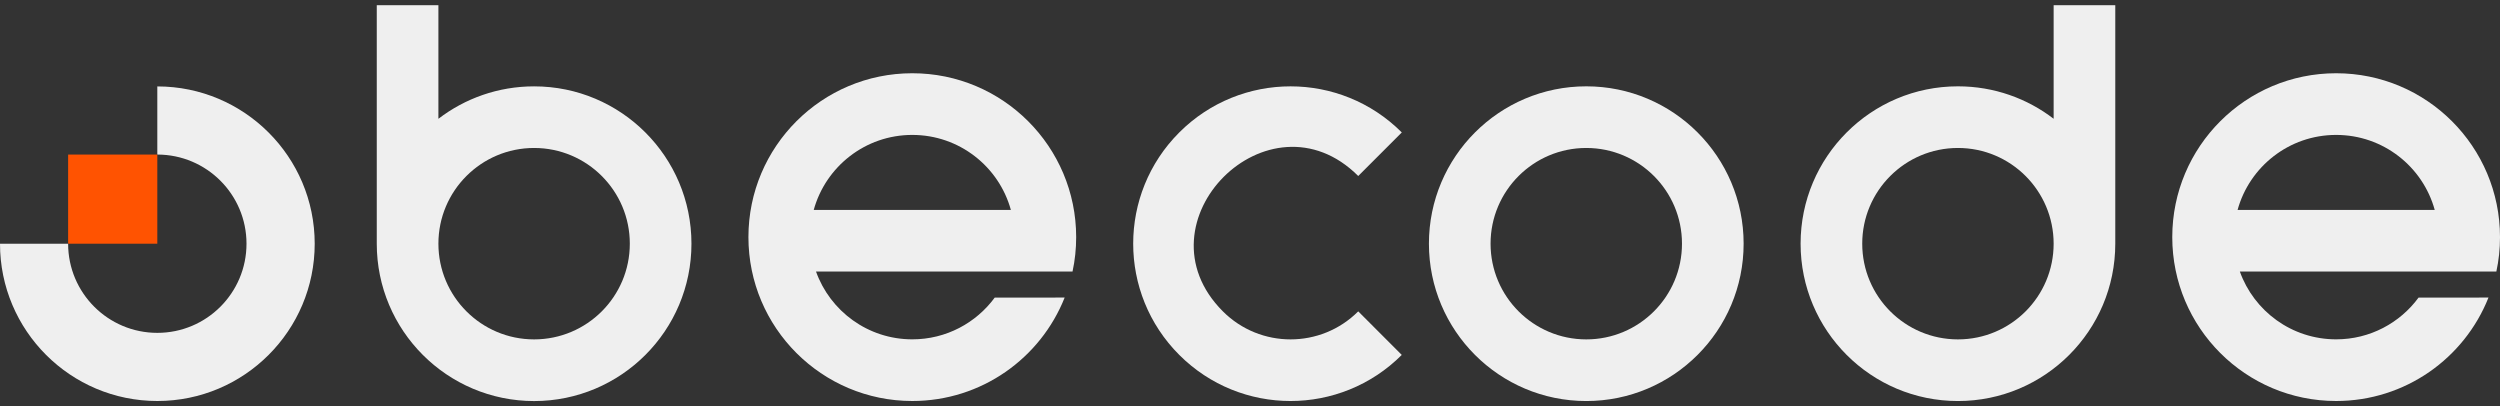
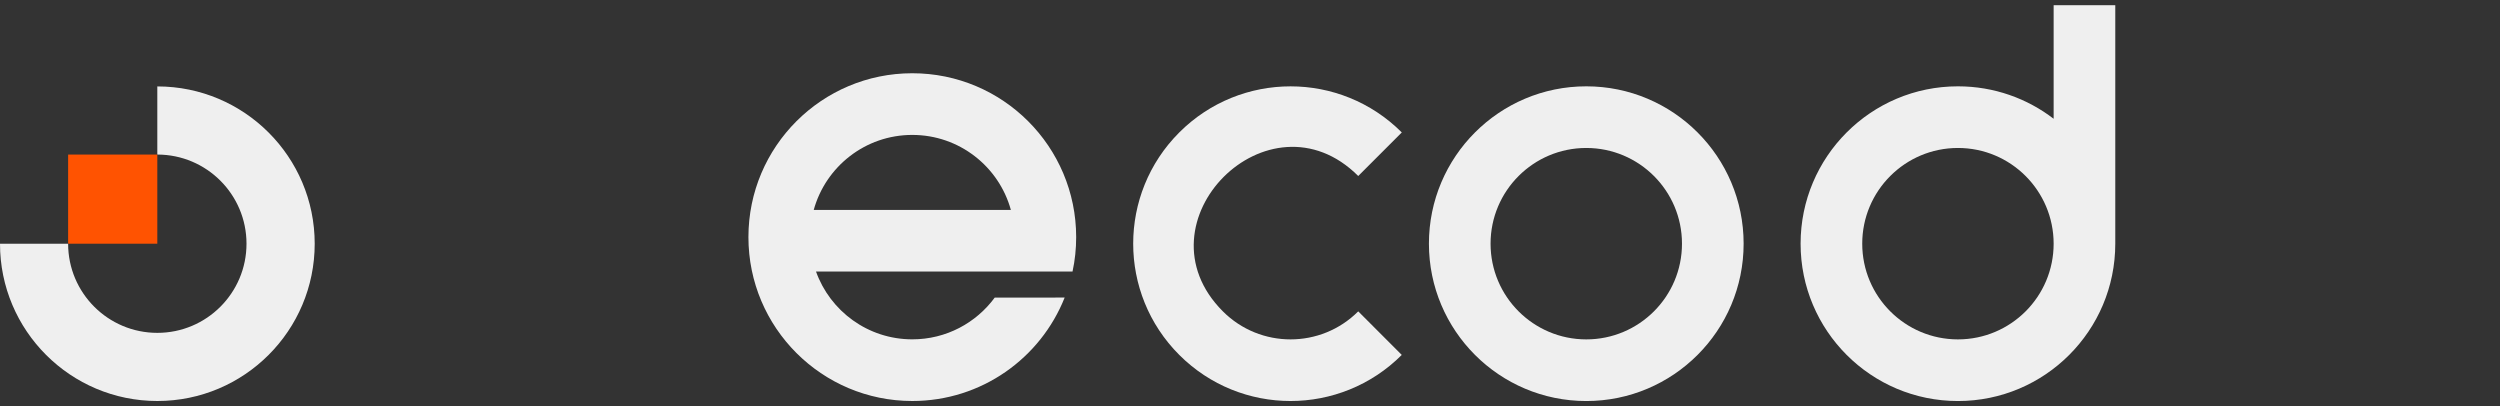
<svg xmlns="http://www.w3.org/2000/svg" width="160" height="26" viewBox="0 0 160 26" fill="none">
  <rect x="0" y="0" width="160" height="26" fill="#333333" stroke="none" />
  <path d="M10.068 5.531V9.892C13.22 9.892 15.776 12.448 15.776 15.597C15.776 18.749 13.22 21.303 10.068 21.303C6.916 21.303 4.36 18.747 4.36 15.597H0C0 21.156 4.51 25.664 10.07 25.664C15.631 25.664 20.141 21.156 20.141 15.597C20.139 10.039 15.629 5.531 10.068 5.531Z" fill="#EFEFEF" />
  <path d="M10.068 9.892H4.36V15.597H10.068V9.892Z" fill="#FF5301" />
  <path d="M89.713 22.715C85.781 26.648 79.406 26.648 75.474 22.715C71.541 18.783 71.541 12.408 75.474 8.476C79.406 4.543 85.783 4.543 89.715 8.476L86.927 11.264C81.223 5.562 72.562 14.223 78.264 19.927C80.656 22.319 84.535 22.319 86.927 19.927L89.713 22.715Z" fill="#EFEFEF" />
-   <path d="M40.308 15.595C40.308 12.213 37.565 9.47 34.183 9.47C30.8 9.47 28.058 12.213 28.058 15.595C28.058 18.978 30.8 21.721 34.183 21.721C37.565 21.721 40.308 18.978 40.308 15.595ZM24.113 15.595V0.332H28.058V7.603C29.754 6.302 31.878 5.527 34.183 5.527C39.743 5.527 44.253 10.035 44.253 15.597C44.253 21.158 39.745 25.666 34.183 25.668C28.62 25.664 24.113 21.156 24.113 15.595Z" fill="#EFEFEF" />
  <path d="M131.433 7.601V0.332H135.378V15.595C135.378 21.156 130.871 25.666 125.308 25.666C119.748 25.666 115.238 21.158 115.238 15.595C115.238 10.035 119.746 5.525 125.308 5.525C127.613 5.525 129.737 6.299 131.433 7.601ZM131.433 15.595C131.429 12.209 128.688 9.47 125.308 9.47C121.926 9.47 119.183 12.213 119.183 15.595C119.183 18.978 121.926 21.721 125.308 21.721C128.691 21.721 131.433 18.978 131.433 15.595Z" fill="#EFEFEF" />
  <path d="M52.079 13.434H64.695C63.933 10.666 61.398 8.635 58.387 8.635C55.378 8.633 52.843 10.666 52.079 13.434ZM64.552 17.377H52.224C53.128 19.908 55.547 21.718 58.387 21.718C60.553 21.718 62.471 20.666 63.663 19.046L68.138 19.044C66.599 22.923 62.814 25.664 58.387 25.664C52.596 25.664 47.899 20.969 47.899 15.176C47.899 9.385 52.594 4.688 58.387 4.688C64.178 4.688 68.875 9.383 68.875 15.176C68.875 15.932 68.796 16.667 68.642 17.377H64.552Z" fill="#EFEFEF" />
  <path d="M107.647 15.595C107.647 12.213 104.904 9.47 101.522 9.47C98.139 9.47 95.396 12.213 95.396 15.595C95.396 18.978 98.139 21.721 101.522 21.721C104.904 21.721 107.647 18.978 107.647 15.595ZM111.592 15.595C111.592 21.156 107.084 25.666 101.522 25.666C95.961 25.666 91.451 21.158 91.451 15.595C91.451 10.035 95.959 5.525 101.522 5.525C107.084 5.525 111.592 10.033 111.592 15.595Z" fill="#EFEFEF" />
-   <path d="M143.206 13.434H155.822C155.06 10.666 152.525 8.635 149.514 8.635C146.504 8.633 143.968 10.666 143.206 13.434ZM155.677 17.377H143.35C144.253 19.908 146.672 21.718 149.512 21.718C151.678 21.718 153.596 20.666 154.788 19.046L159.263 19.044C157.724 22.923 153.939 25.664 149.512 25.664C143.721 25.664 139.025 20.969 139.025 15.176C139.025 9.385 143.719 4.688 149.512 4.688C155.303 4.688 160 9.383 160 15.176C160 15.932 159.921 16.667 159.767 17.377H155.677Z" fill="#EFEFEF" />
</svg>